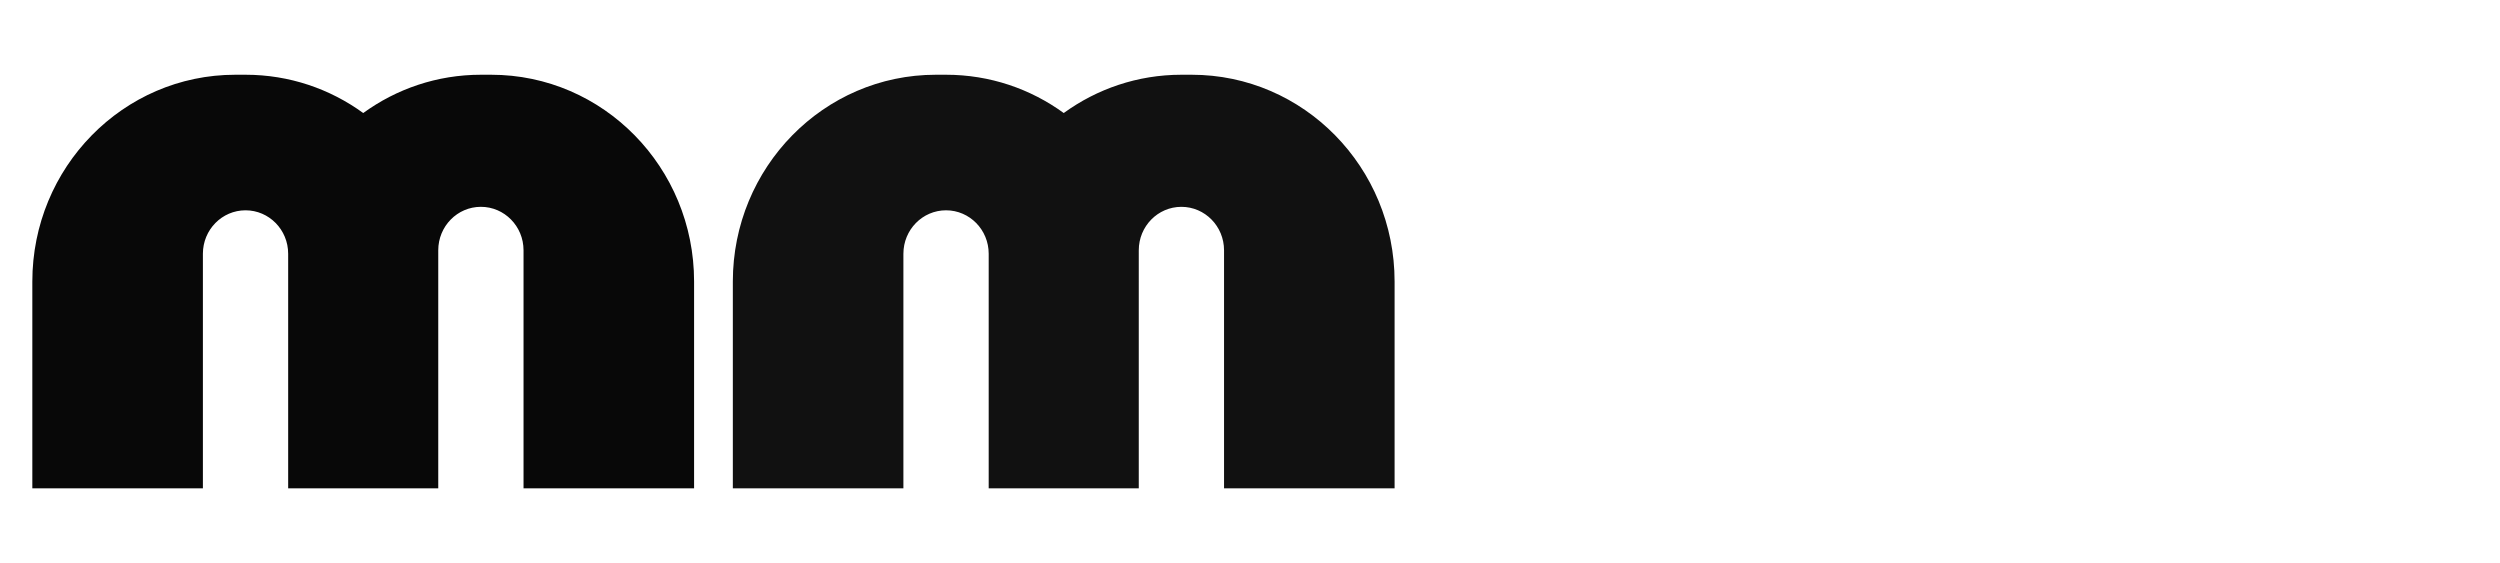
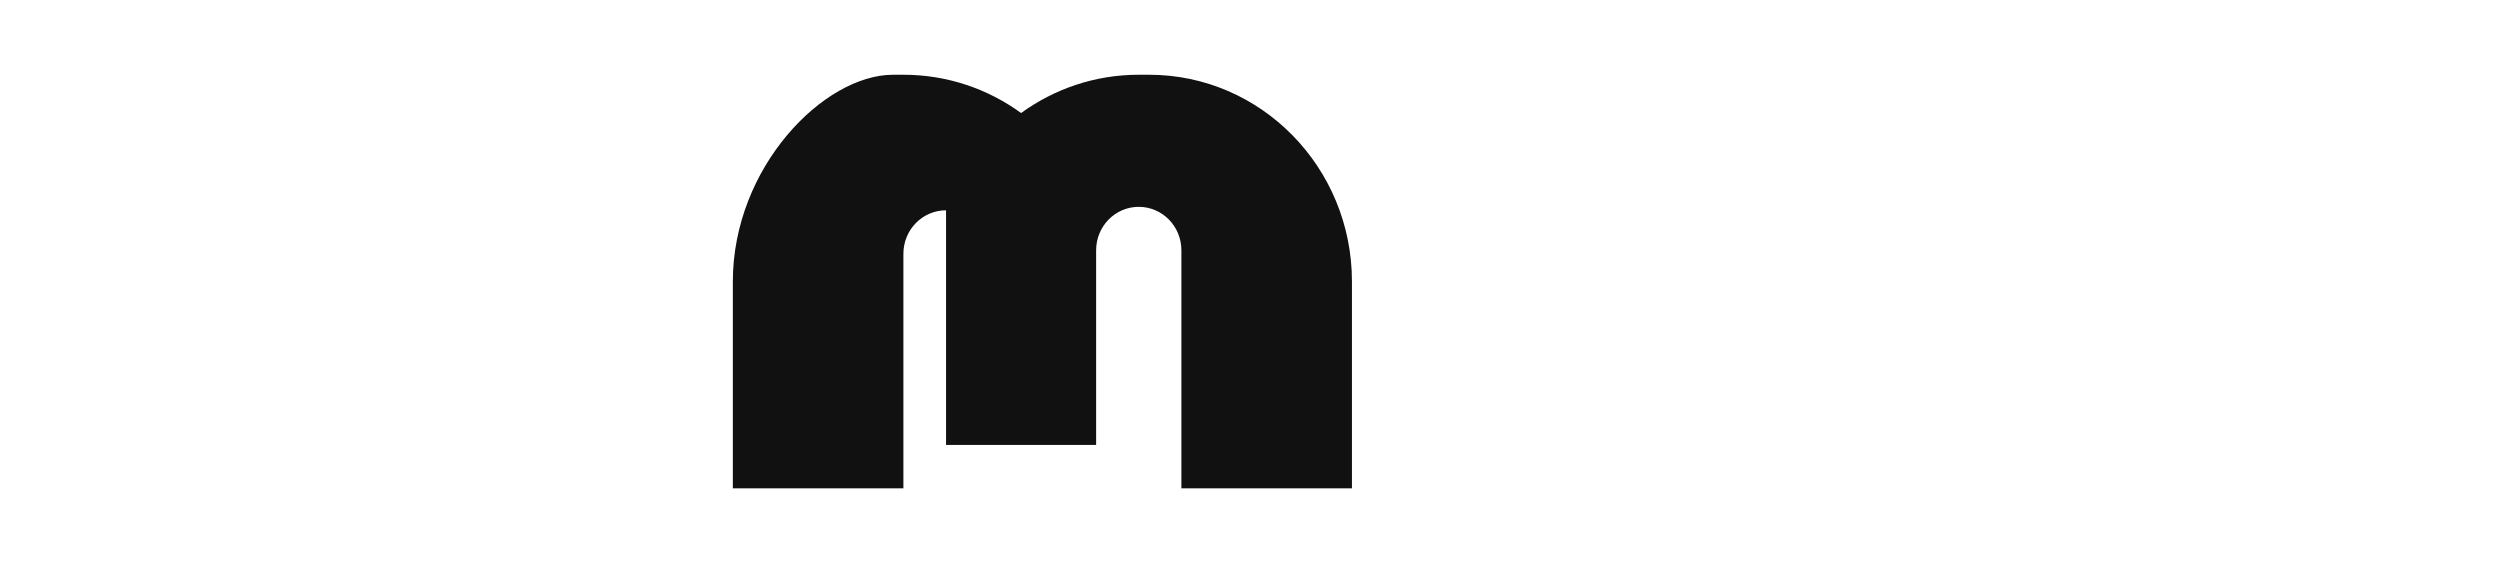
<svg xmlns="http://www.w3.org/2000/svg" xmlns:xlink="http://www.w3.org/1999/xlink" version="1.1" id="Layer_1" x="0px" y="0px" width="222px" height="50px" viewBox="0 0 222 50" xml:space="preserve">
  <g>
    <defs>
      <rect id="SVGID_1_" y="5" width="126.195" height="52.707" />
    </defs>
    <clipPath id="SVGID_2_">
      <use xlink:href="#SVGID_1_" overflow="visible" />
    </clipPath>
-     <path clip-path="url(#SVGID_2_)" fill-rule="evenodd" clip-rule="evenodd" fill="#080808" d="M2.871,25.001v18.364h15.146V22.531 c0-2.13,1.695-3.856,3.787-3.856c2.091,0,3.785,1.727,3.785,3.856v20.834h13.328V22.223c0-2.13,1.695-3.857,3.786-3.857 s3.787,1.728,3.787,3.857v21.143h15.145V25.001c0-10.143-8.068-18.364-18.023-18.364h-0.908c-3.895,0-7.503,1.259-10.449,3.4 c-2.949-2.142-6.556-3.4-10.45-3.4h-0.909C10.94,6.637,2.871,14.858,2.871,25.001" />
-     <path clip-path="url(#SVGID_2_)" fill-rule="evenodd" clip-rule="evenodd" fill="#111111" d="M65.076,25.001v18.364h15.146V22.531 c0-2.13,1.695-3.856,3.787-3.856c2.091,0,3.787,1.727,3.787,3.856v20.834h13.327V22.223c0-2.13,1.696-3.856,3.785-3.856 c2.092,0,3.787,1.727,3.787,3.856v21.143h15.145V25.001c0-10.141-8.068-18.364-18.022-18.364h-0.909 c-3.895,0-7.501,1.259-10.449,3.4c-2.946-2.142-6.554-3.4-10.45-3.4h-0.908C73.146,6.637,65.076,14.86,65.076,25.001" />
+     <path clip-path="url(#SVGID_2_)" fill-rule="evenodd" clip-rule="evenodd" fill="#111111" d="M65.076,25.001v18.364h15.146V22.531 c0-2.13,1.695-3.856,3.787-3.856v20.834h13.327V22.223c0-2.13,1.696-3.856,3.785-3.856 c2.092,0,3.787,1.727,3.787,3.856v21.143h15.145V25.001c0-10.141-8.068-18.364-18.022-18.364h-0.909 c-3.895,0-7.501,1.259-10.449,3.4c-2.946-2.142-6.554-3.4-10.45-3.4h-0.908C73.146,6.637,65.076,14.86,65.076,25.001" />
  </g>
  <g> </g>
  <g> </g>
</svg>